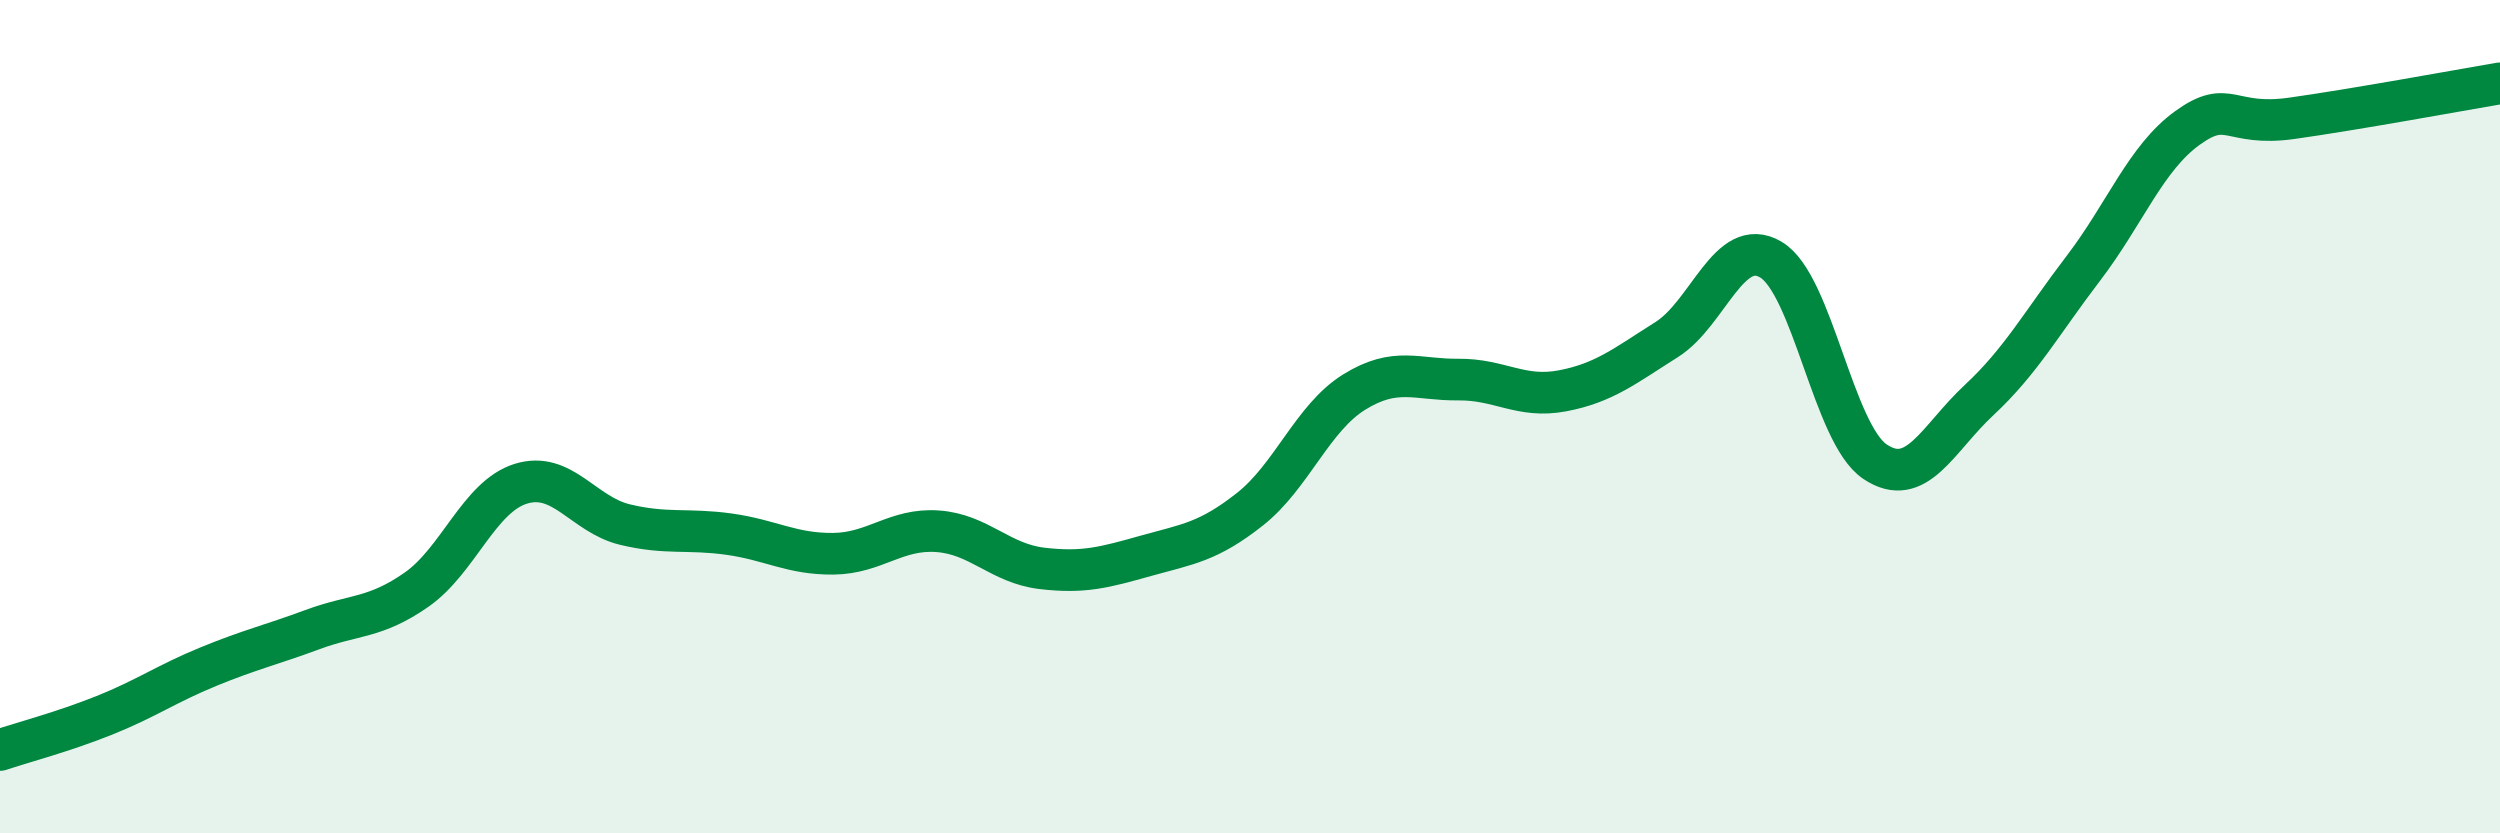
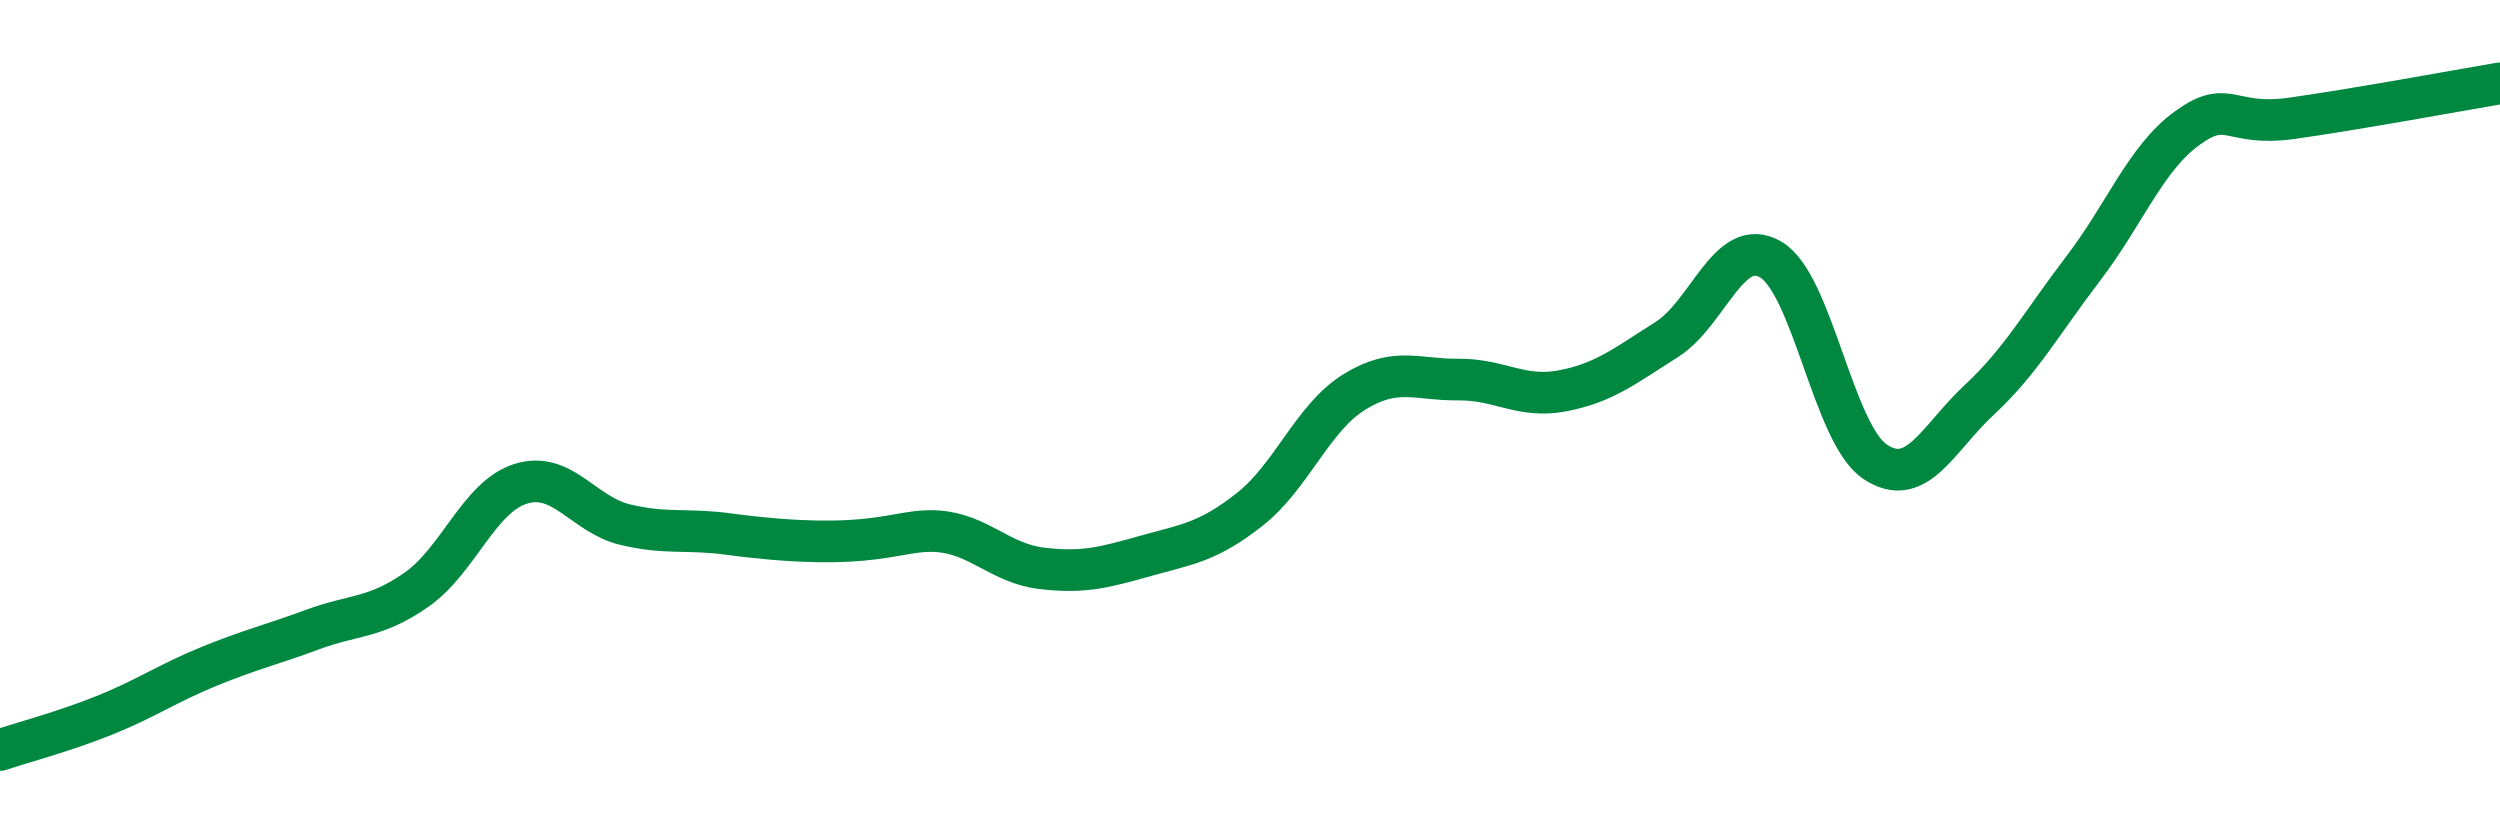
<svg xmlns="http://www.w3.org/2000/svg" width="60" height="20" viewBox="0 0 60 20">
-   <path d="M 0,18 C 0.5,17.83 1.5,17.57 2.5,17.17 C 3.5,16.77 4,16.41 5,16 C 6,15.59 6.5,15.48 7.5,15.11 C 8.5,14.74 9,14.85 10,14.15 C 11,13.45 11.5,11.92 12.5,11.61 C 13.5,11.3 14,12.35 15,12.59 C 16,12.83 16.5,12.68 17.5,12.82 C 18.5,12.96 19,13.3 20,13.29 C 21,13.28 21.5,12.68 22.5,12.75 C 23.5,12.82 24,13.52 25,13.64 C 26,13.76 26.5,13.62 27.5,13.34 C 28.5,13.06 29,13.01 30,12.22 C 31,11.43 31.5,10.03 32.5,9.41 C 33.5,8.79 34,9.12 35,9.11 C 36,9.1 36.5,9.57 37.5,9.38 C 38.5,9.19 39,8.78 40,8.15 C 41,7.52 41.5,5.64 42.5,6.23 C 43.5,6.82 44,10.41 45,11.08 C 46,11.75 46.5,10.53 47.5,9.6 C 48.5,8.67 49,7.75 50,6.44 C 51,5.13 51.5,3.79 52.5,3.07 C 53.5,2.35 53.5,3.05 55,2.84 C 56.5,2.63 59,2.17 60,2L60 20L0 20Z" fill="#008740" opacity="0.1" stroke-linecap="round" stroke-linejoin="round" />
-   <path d="M 0,18 C 0.5,17.83 1.5,17.57 2.5,17.17 C 3.5,16.77 4,16.41 5,16 C 6,15.59 6.5,15.48 7.5,15.11 C 8.5,14.74 9,14.85 10,14.15 C 11,13.45 11.5,11.92 12.5,11.61 C 13.5,11.3 14,12.35 15,12.59 C 16,12.83 16.5,12.68 17.5,12.82 C 18.5,12.96 19,13.3 20,13.29 C 21,13.28 21.5,12.68 22.5,12.75 C 23.5,12.82 24,13.52 25,13.64 C 26,13.76 26.5,13.62 27.5,13.34 C 28.5,13.06 29,13.01 30,12.22 C 31,11.43 31.5,10.03 32.5,9.41 C 33.5,8.79 34,9.12 35,9.11 C 36,9.1 36.5,9.57 37.5,9.38 C 38.5,9.19 39,8.78 40,8.15 C 41,7.52 41.5,5.64 42.5,6.23 C 43.5,6.82 44,10.41 45,11.08 C 46,11.75 46.5,10.53 47.5,9.6 C 48.5,8.67 49,7.75 50,6.44 C 51,5.13 51.5,3.79 52.5,3.07 C 53.5,2.35 53.5,3.05 55,2.84 C 56.5,2.63 59,2.17 60,2" stroke="#008740" stroke-width="1" fill="none" stroke-linecap="round" stroke-linejoin="round" />
+   <path d="M 0,18 C 0.5,17.83 1.5,17.57 2.5,17.17 C 3.5,16.77 4,16.41 5,16 C 6,15.59 6.5,15.48 7.5,15.11 C 8.5,14.74 9,14.85 10,14.15 C 11,13.45 11.5,11.92 12.5,11.61 C 13.5,11.3 14,12.35 15,12.59 C 16,12.83 16.5,12.68 17.5,12.82 C 21,13.28 21.5,12.68 22.5,12.75 C 23.5,12.82 24,13.52 25,13.64 C 26,13.76 26.5,13.62 27.5,13.34 C 28.5,13.06 29,13.01 30,12.22 C 31,11.43 31.5,10.03 32.5,9.41 C 33.5,8.79 34,9.12 35,9.11 C 36,9.1 36.5,9.57 37.5,9.38 C 38.5,9.19 39,8.78 40,8.15 C 41,7.52 41.5,5.64 42.5,6.23 C 43.5,6.82 44,10.41 45,11.08 C 46,11.75 46.5,10.53 47.5,9.6 C 48.5,8.67 49,7.75 50,6.44 C 51,5.13 51.5,3.79 52.5,3.07 C 53.5,2.35 53.5,3.05 55,2.84 C 56.5,2.63 59,2.17 60,2" stroke="#008740" stroke-width="1" fill="none" stroke-linecap="round" stroke-linejoin="round" />
</svg>